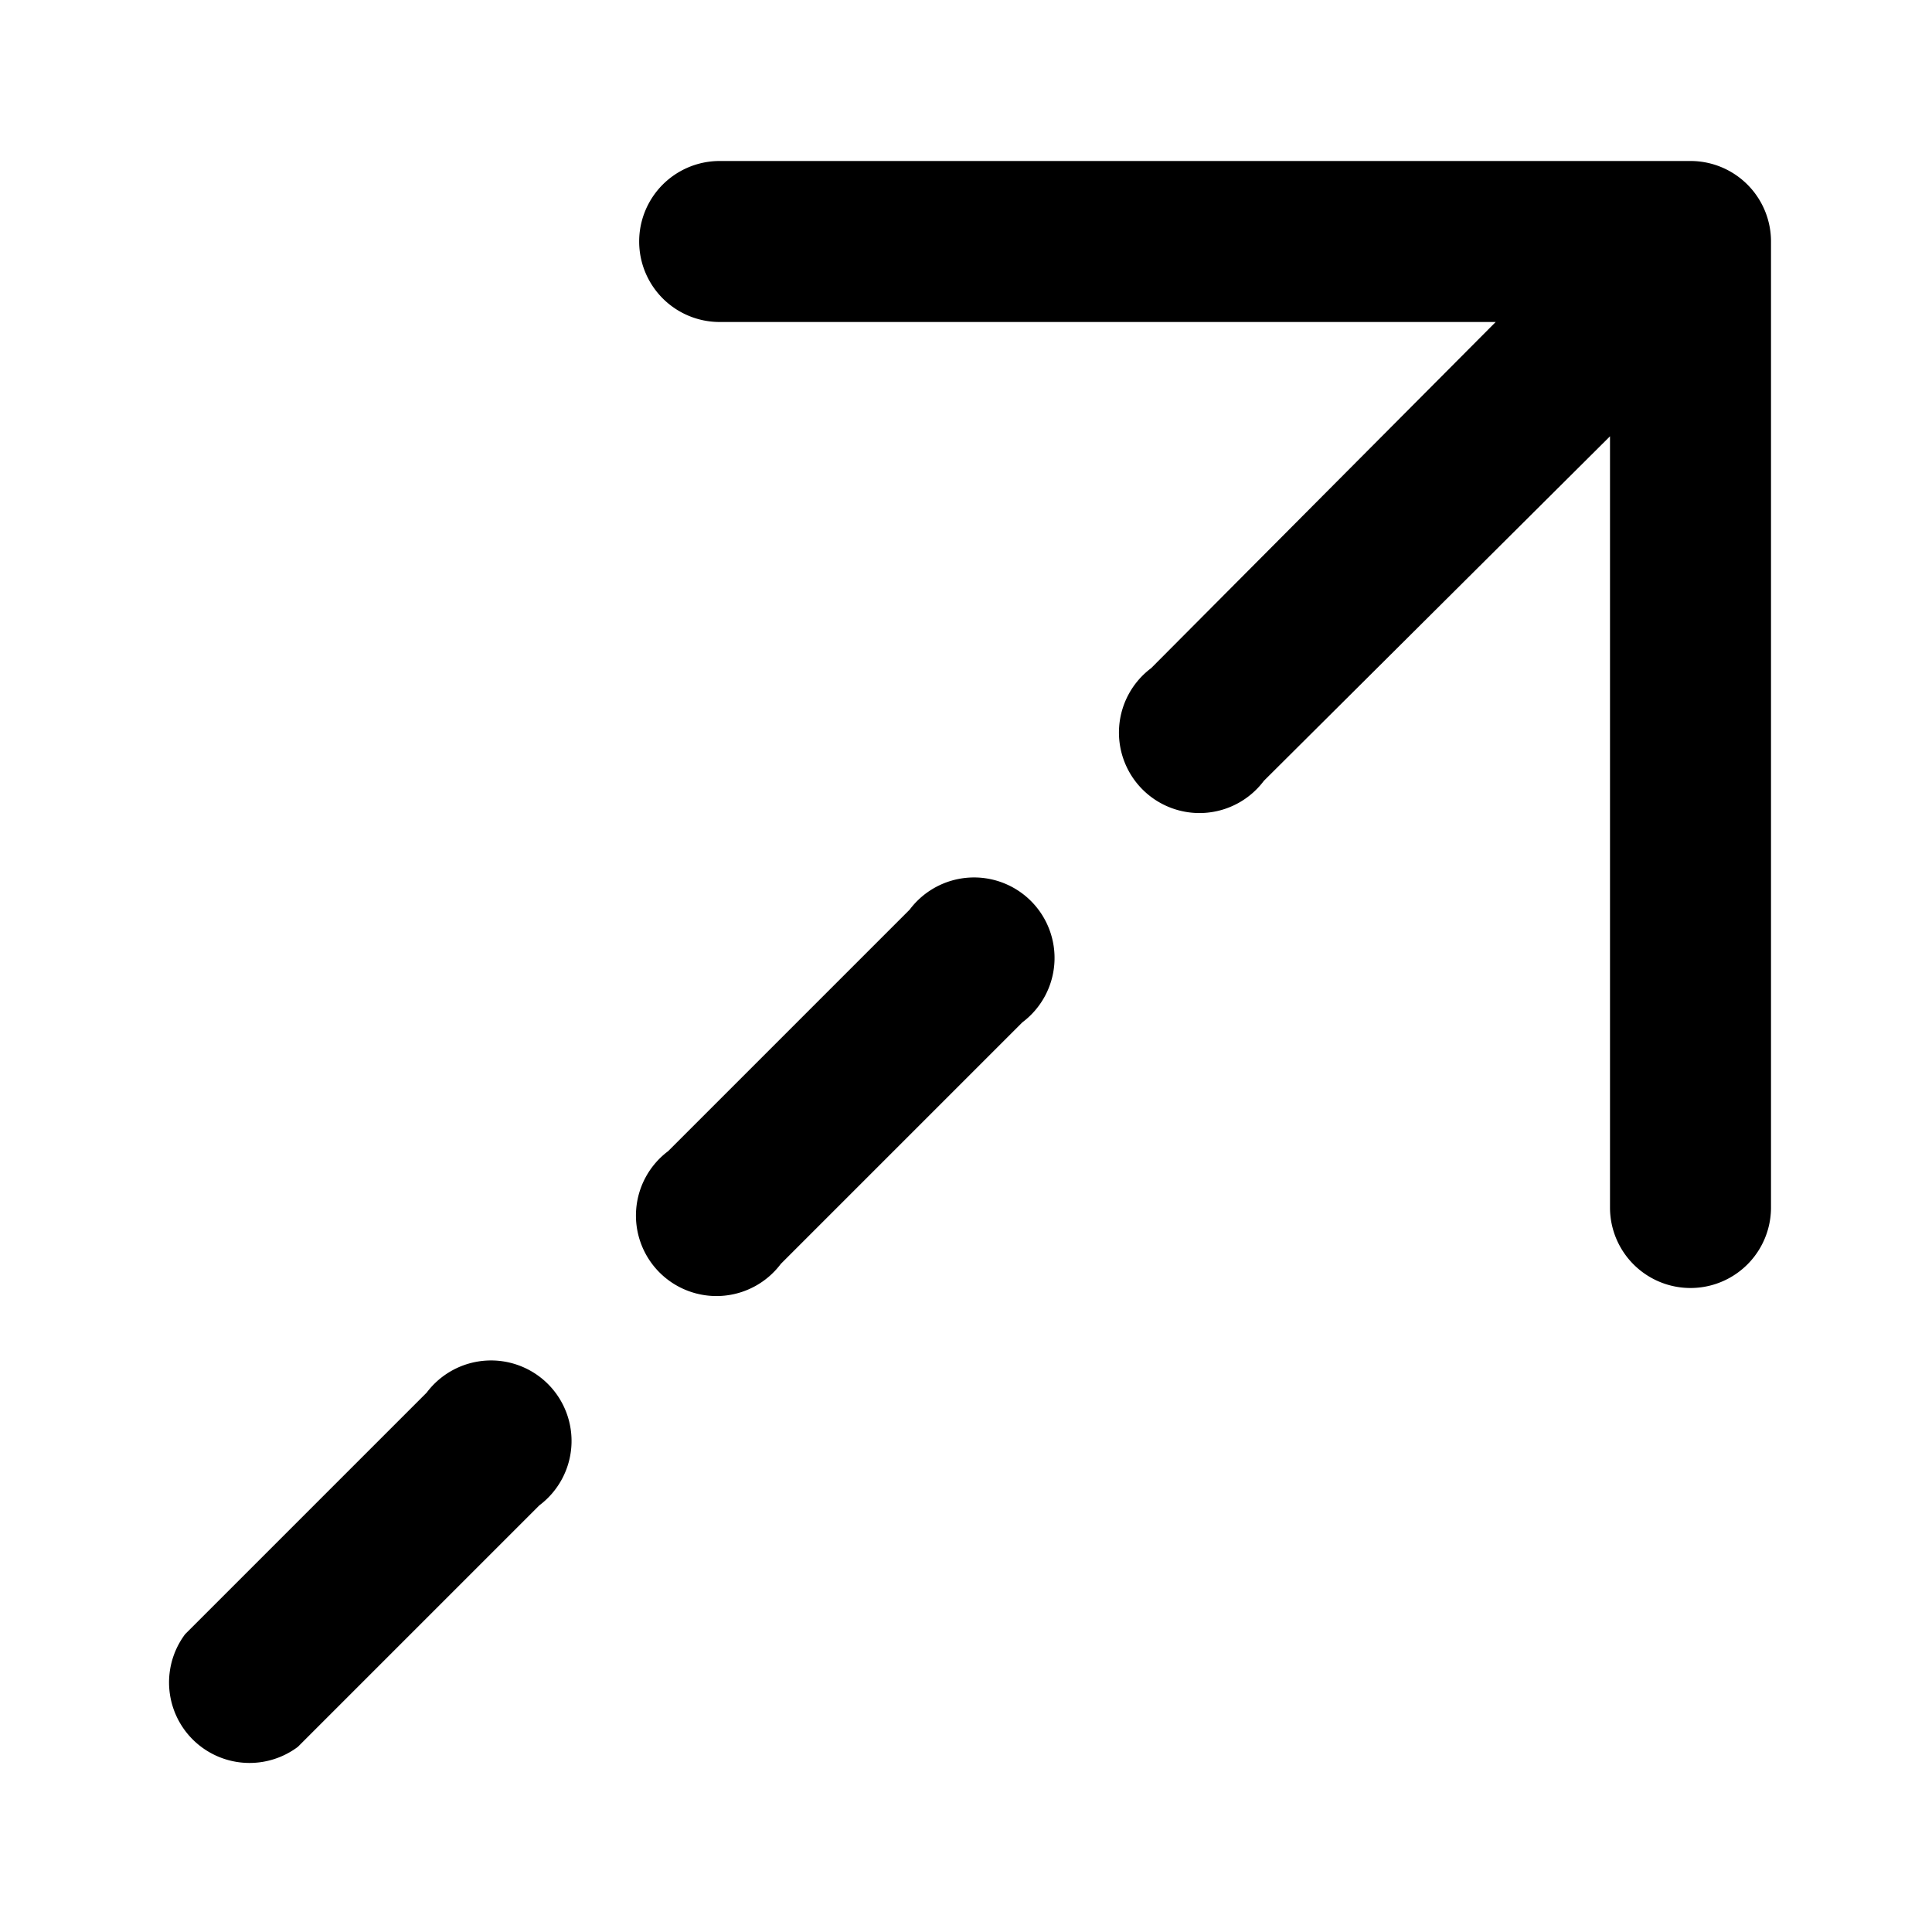
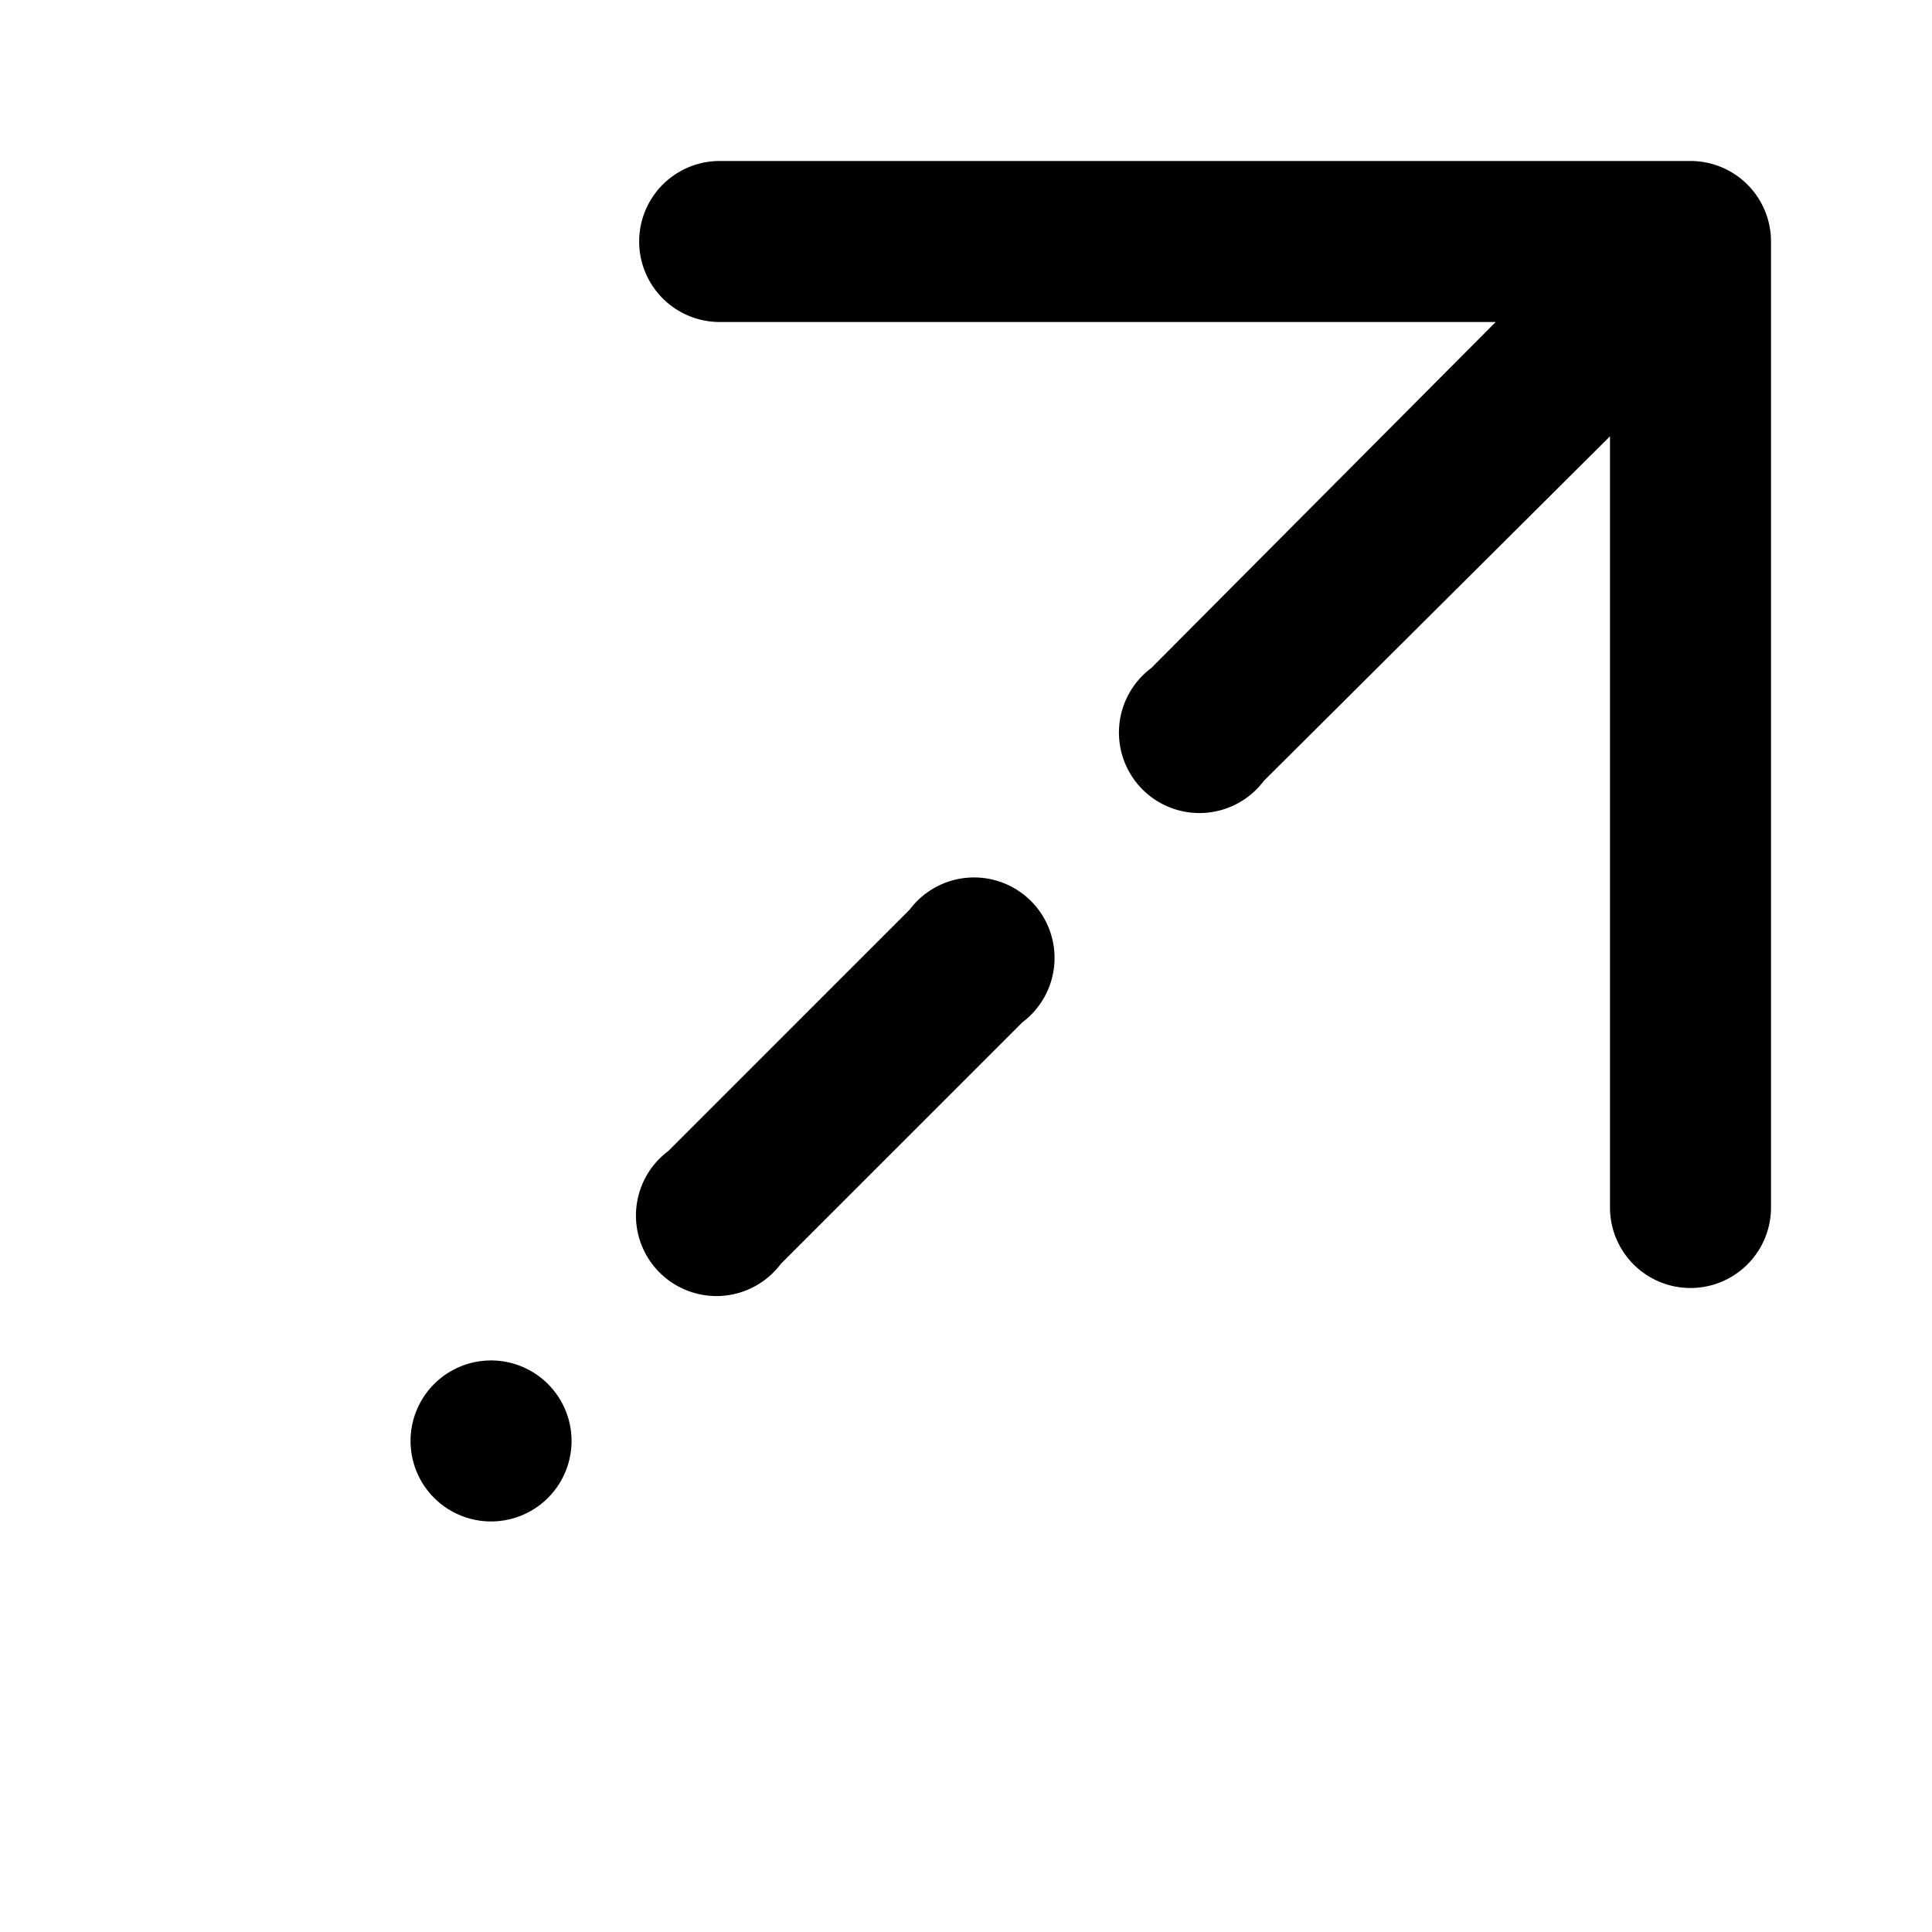
<svg xmlns="http://www.w3.org/2000/svg" width="12" height="12" viewBox="0 0 12 12">
-   <path d="M10 7.5a.5.5 0 0 0 1 0v-6a.5.5 0 0 0-.5-.5H4.47a.5.5 0 0 0 0 1h4.82L7.15 4.15a.5.5 0 1 0 .7.7L10 2.71V7.5ZM6.35 6.35a.5.5 0 1 0-.7-.7l-1.5 1.5a.5.5 0 1 0 .7.7l1.5-1.5Zm-3 3a.5.5 0 1 0-.7-.7l-1.5 1.5a.5.5 0 0 0 .7.7l1.5-1.5Z" />
+   <path d="M10 7.5a.5.5 0 0 0 1 0v-6a.5.5 0 0 0-.5-.5H4.47a.5.5 0 0 0 0 1h4.82L7.15 4.15a.5.5 0 1 0 .7.7L10 2.71V7.5ZM6.35 6.35a.5.5 0 1 0-.7-.7l-1.5 1.5a.5.5 0 1 0 .7.7l1.5-1.5Zm-3 3a.5.5 0 1 0-.7-.7a.5.5 0 0 0 .7.7l1.5-1.5Z" />
</svg>